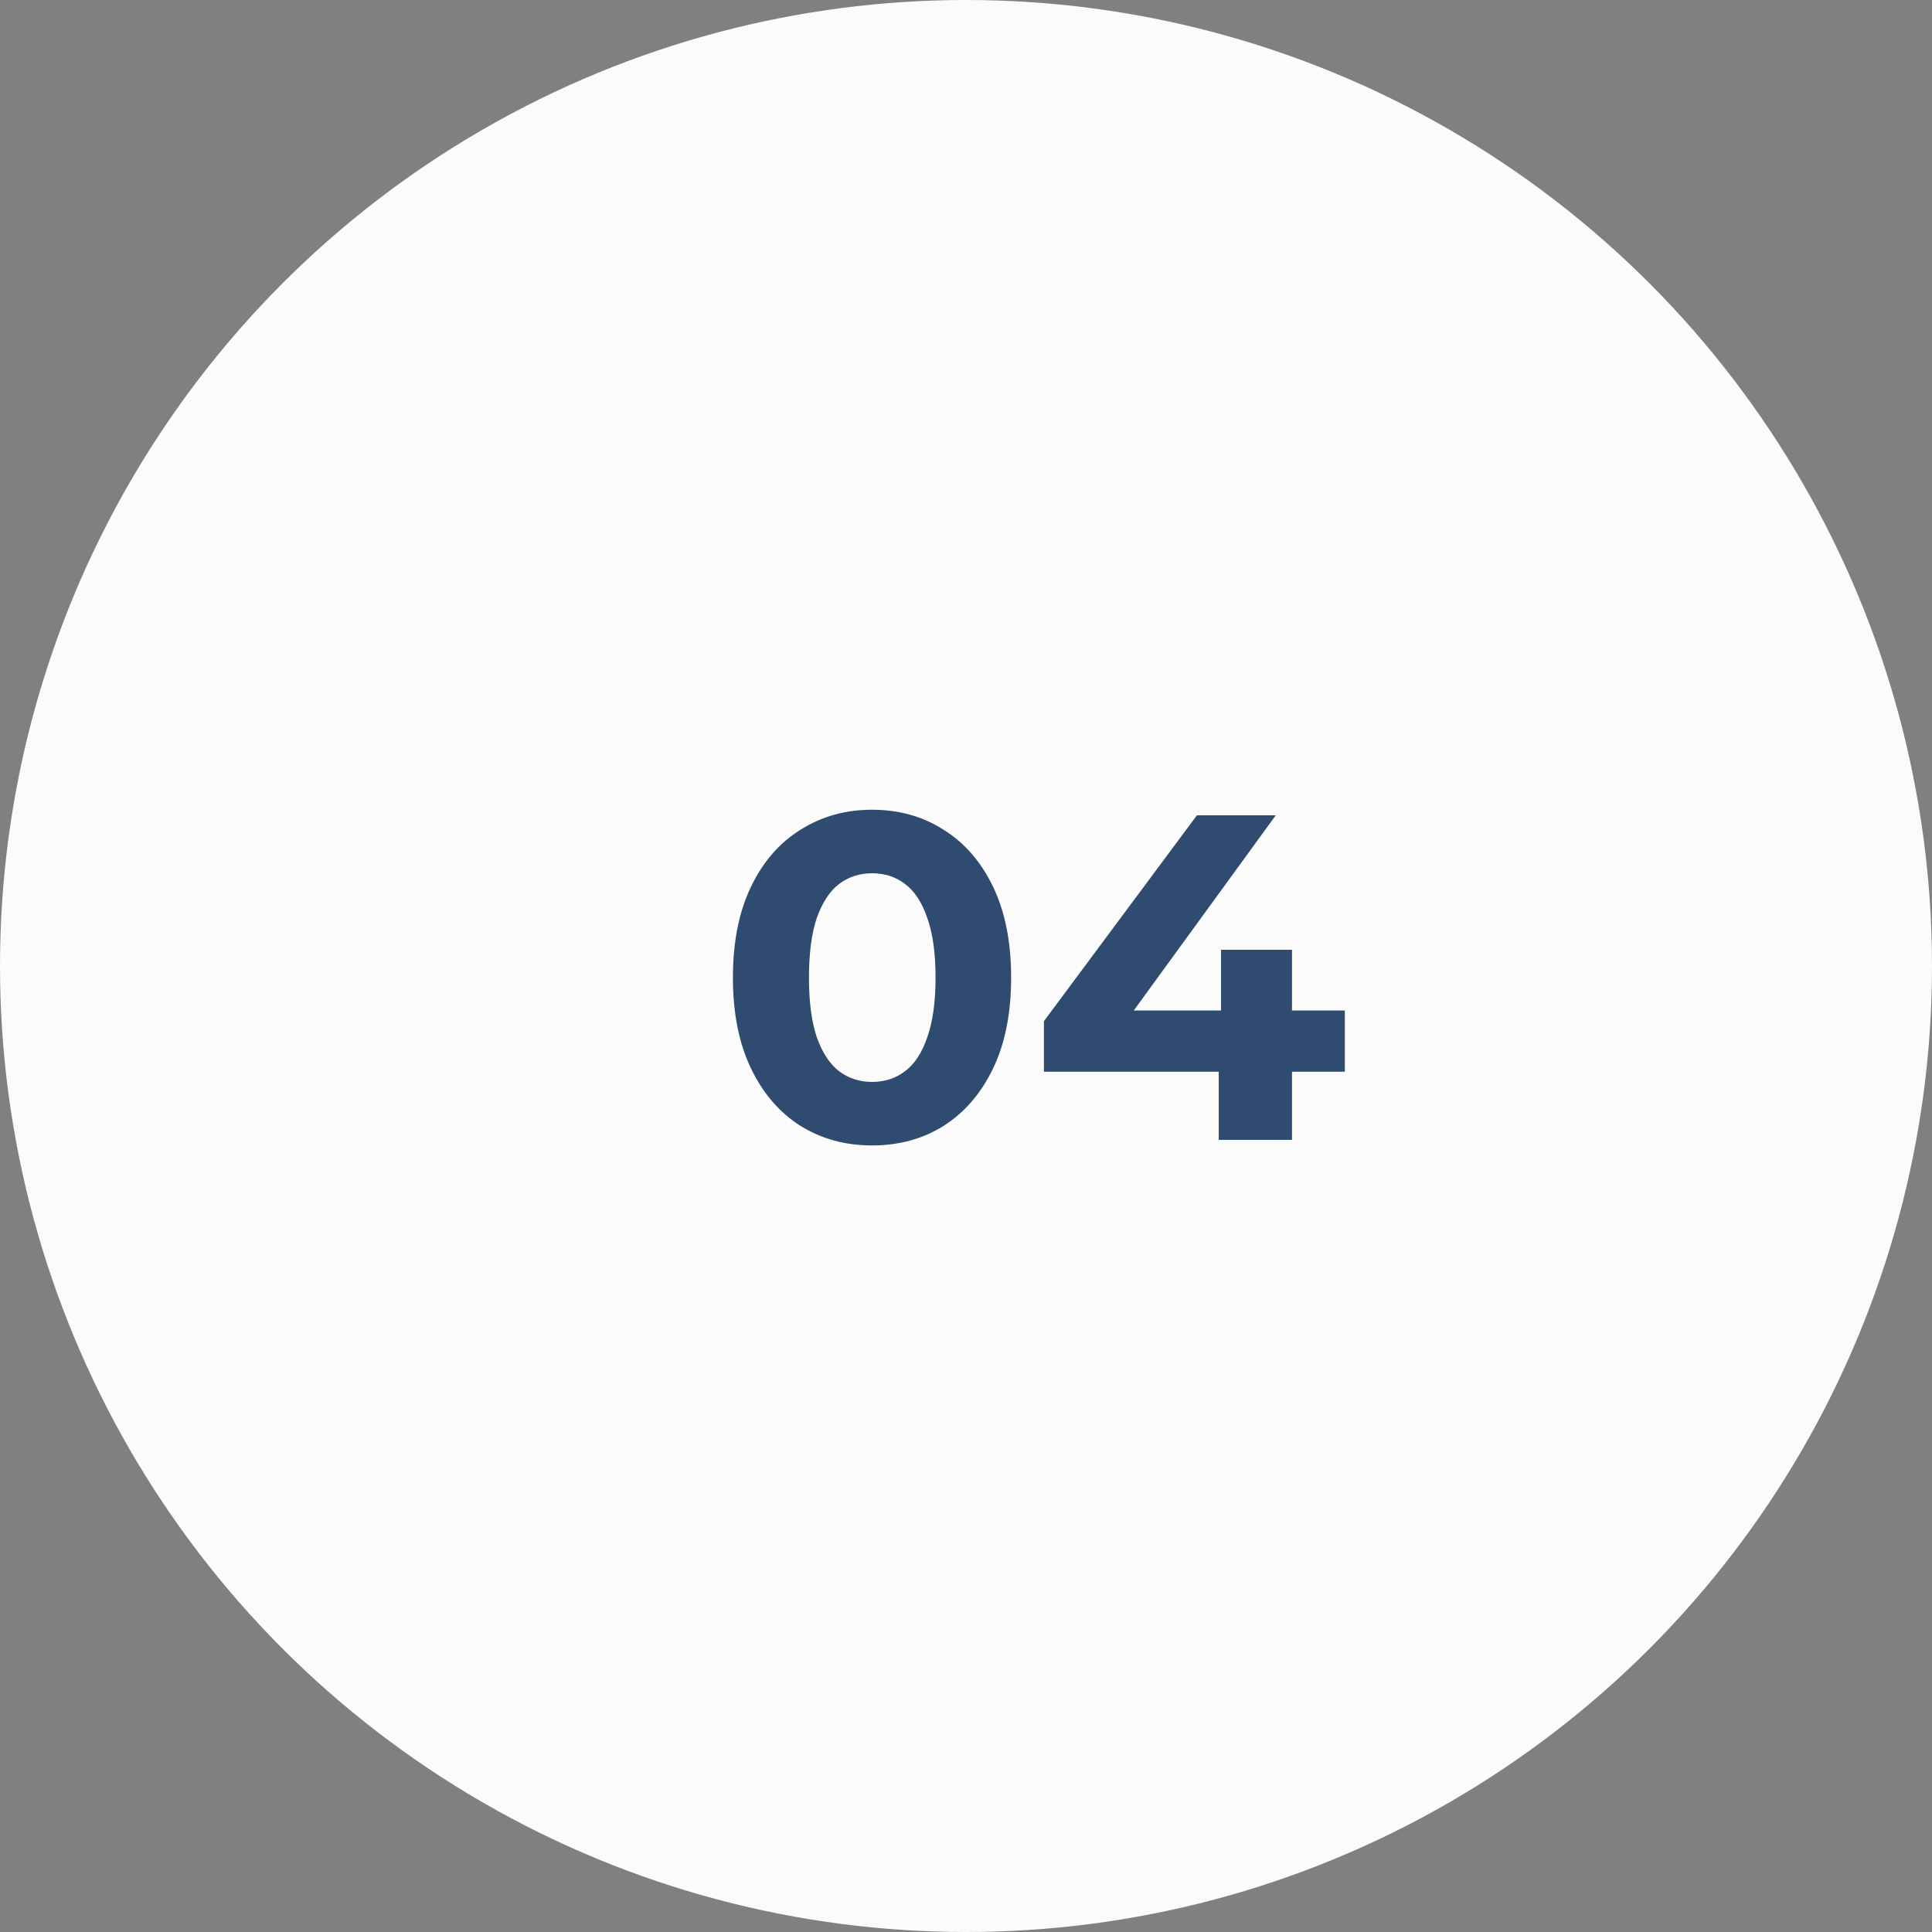
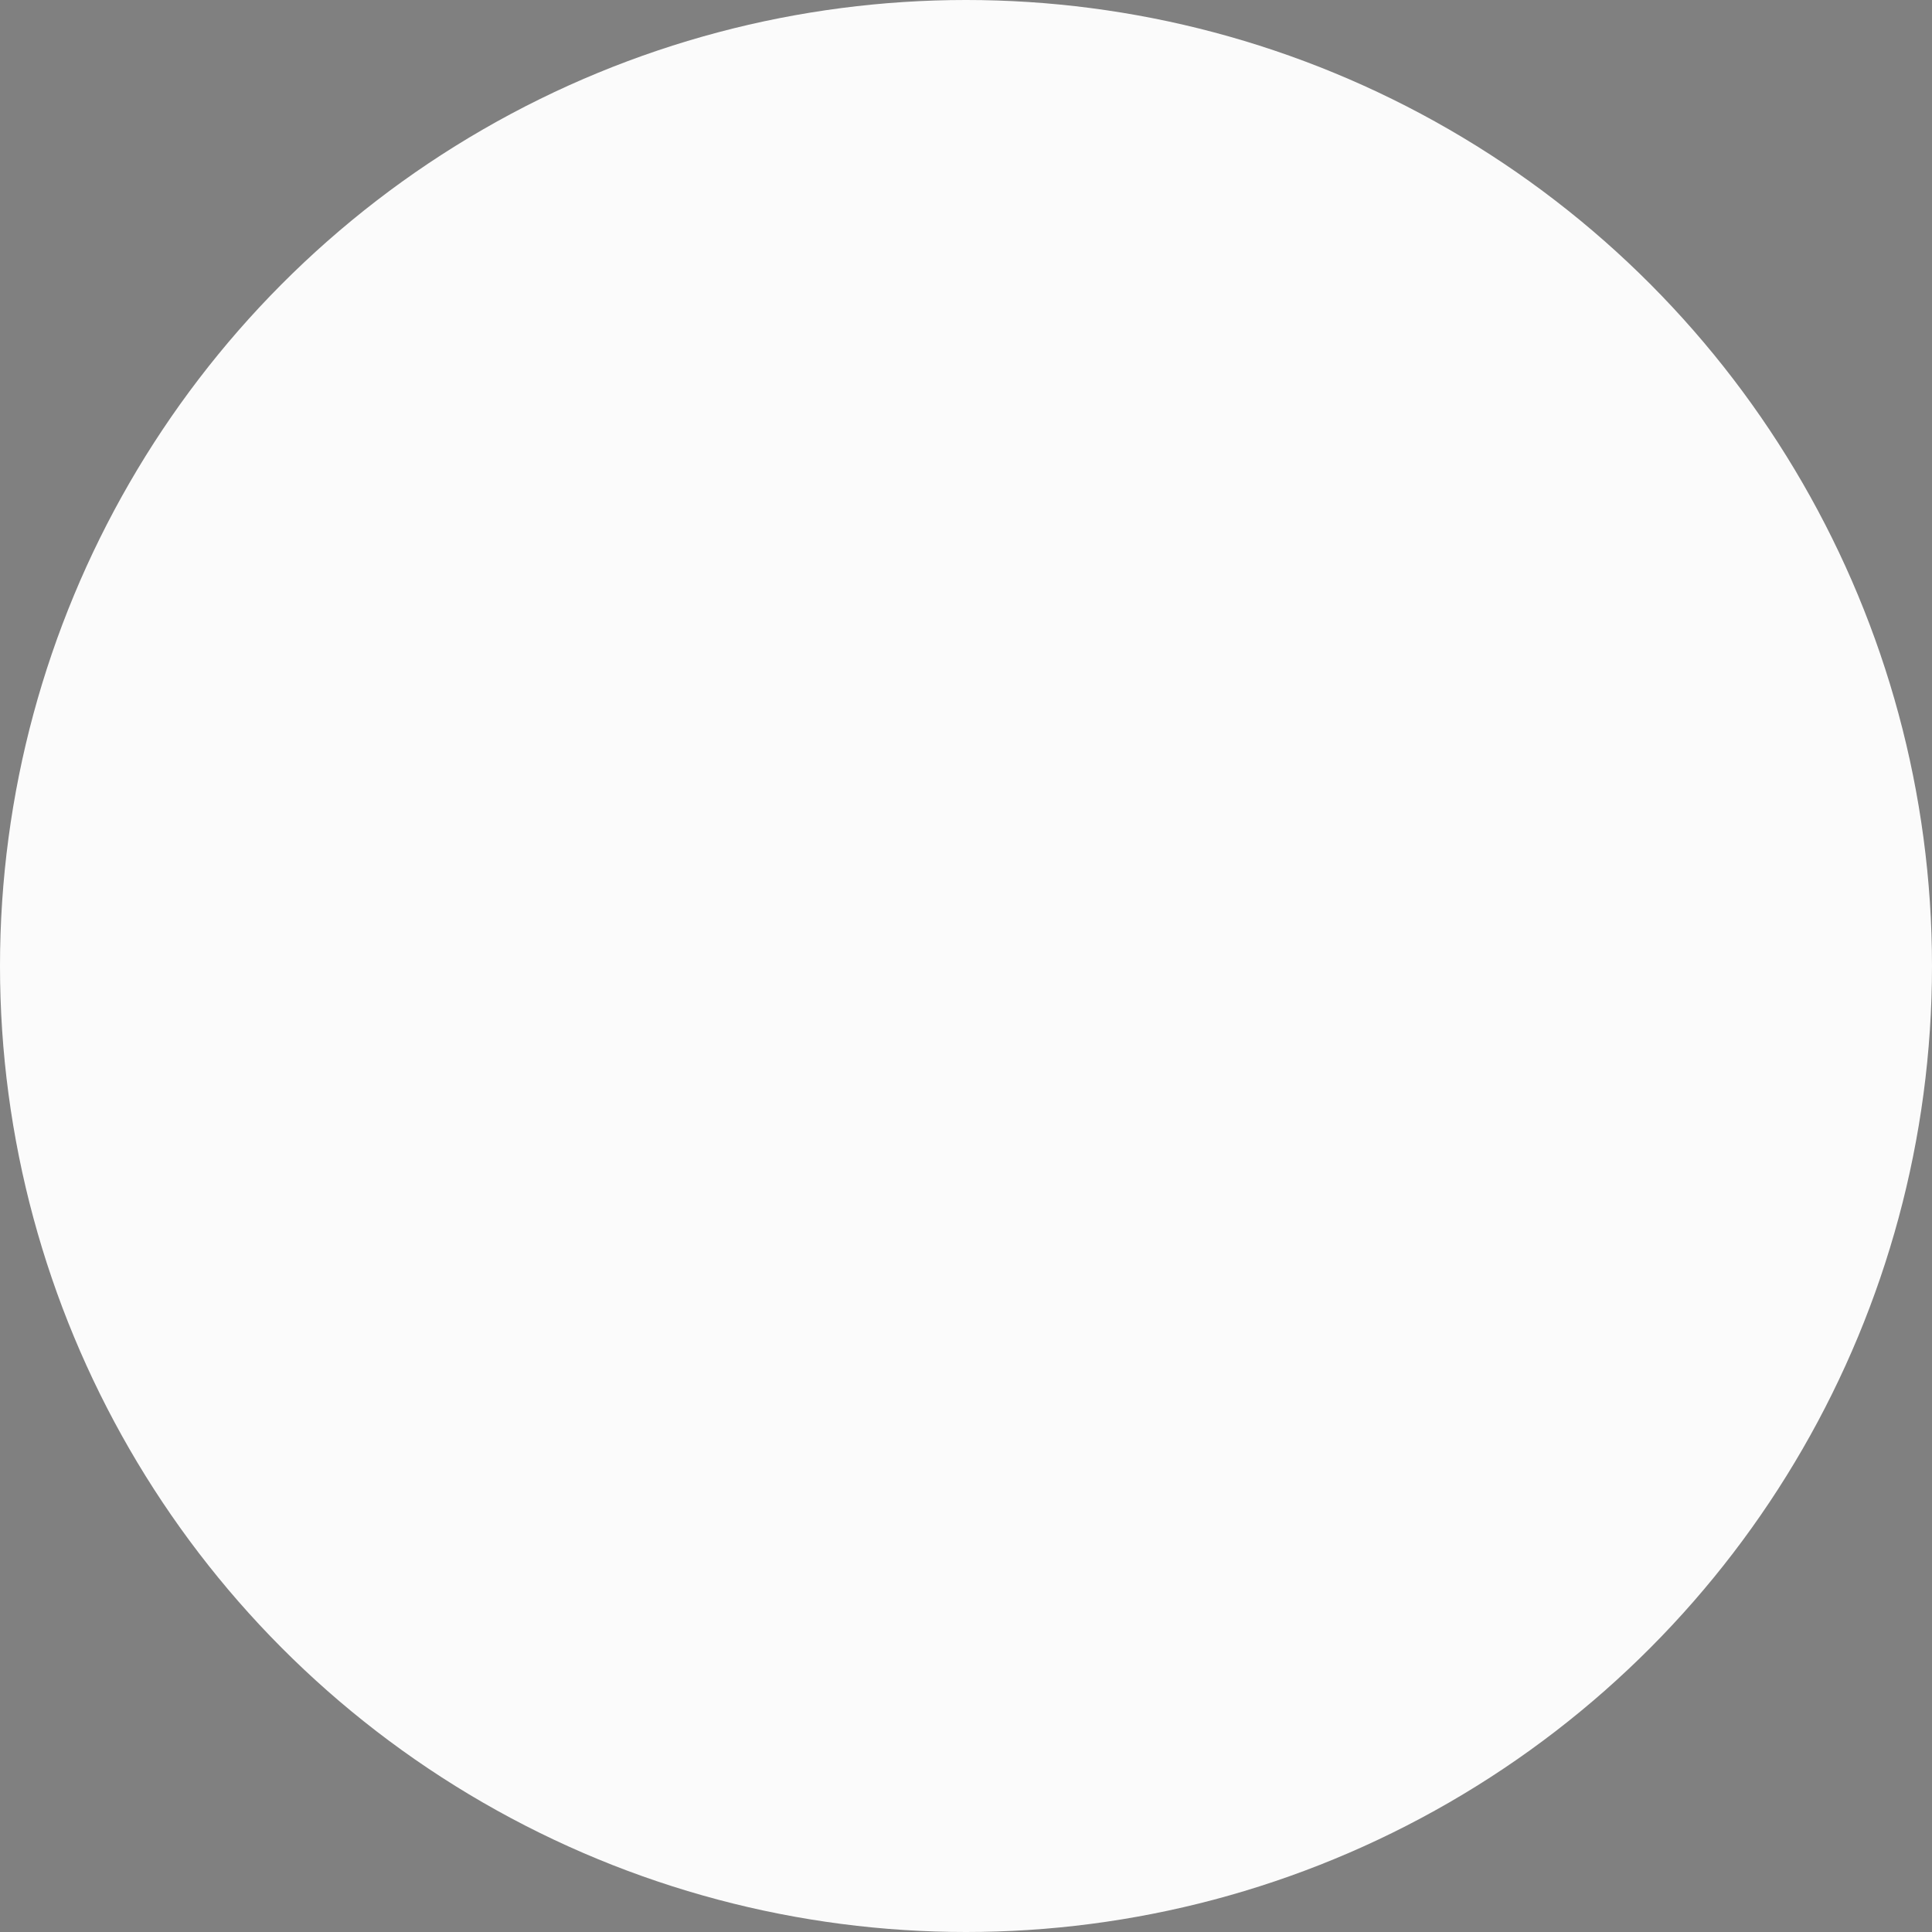
<svg xmlns="http://www.w3.org/2000/svg" width="200" height="200" viewBox="0 0 200 200" fill="none">
  <rect x="0" y="0" width="200" height="200" fill="#808080" stroke="none" />
  <circle cx="100" cy="100" r="100" fill="#FBFBFB" />
-   <path d="M90.272 118.576C87.52 118.576 85.056 117.904 82.88 116.56C80.704 115.184 78.992 113.2 77.744 110.608C76.496 108.016 75.872 104.88 75.872 101.2C75.872 97.52 76.496 94.384 77.744 91.792C78.992 89.2 80.704 87.232 82.88 85.888C85.056 84.512 87.52 83.824 90.272 83.824C93.056 83.824 95.52 84.512 97.664 85.888C99.84 87.232 101.552 89.2 102.8 91.792C104.048 94.384 104.672 97.52 104.672 101.2C104.672 104.88 104.048 108.016 102.8 110.608C101.552 113.2 99.84 115.184 97.664 116.56C95.52 117.904 93.056 118.576 90.272 118.576ZM90.272 112C91.584 112 92.72 111.632 93.68 110.896C94.672 110.16 95.44 108.992 95.984 107.392C96.56 105.792 96.848 103.728 96.848 101.2C96.848 98.672 96.56 96.608 95.984 95.008C95.44 93.408 94.672 92.24 93.68 91.504C92.72 90.768 91.584 90.4 90.272 90.4C88.992 90.4 87.856 90.768 86.864 91.504C85.904 92.24 85.136 93.408 84.56 95.008C84.016 96.608 83.744 98.672 83.744 101.2C83.744 103.728 84.016 105.792 84.56 107.392C85.136 108.992 85.904 110.16 86.864 110.896C87.856 111.632 88.992 112 90.272 112ZM108.066 110.944V105.712L123.906 84.4H132.066L116.562 105.712L112.77 104.608H139.218V110.944H108.066ZM126.162 118V110.944L126.402 104.608V98.32H133.746V118H126.162Z" fill="#2F4B70" />
</svg>